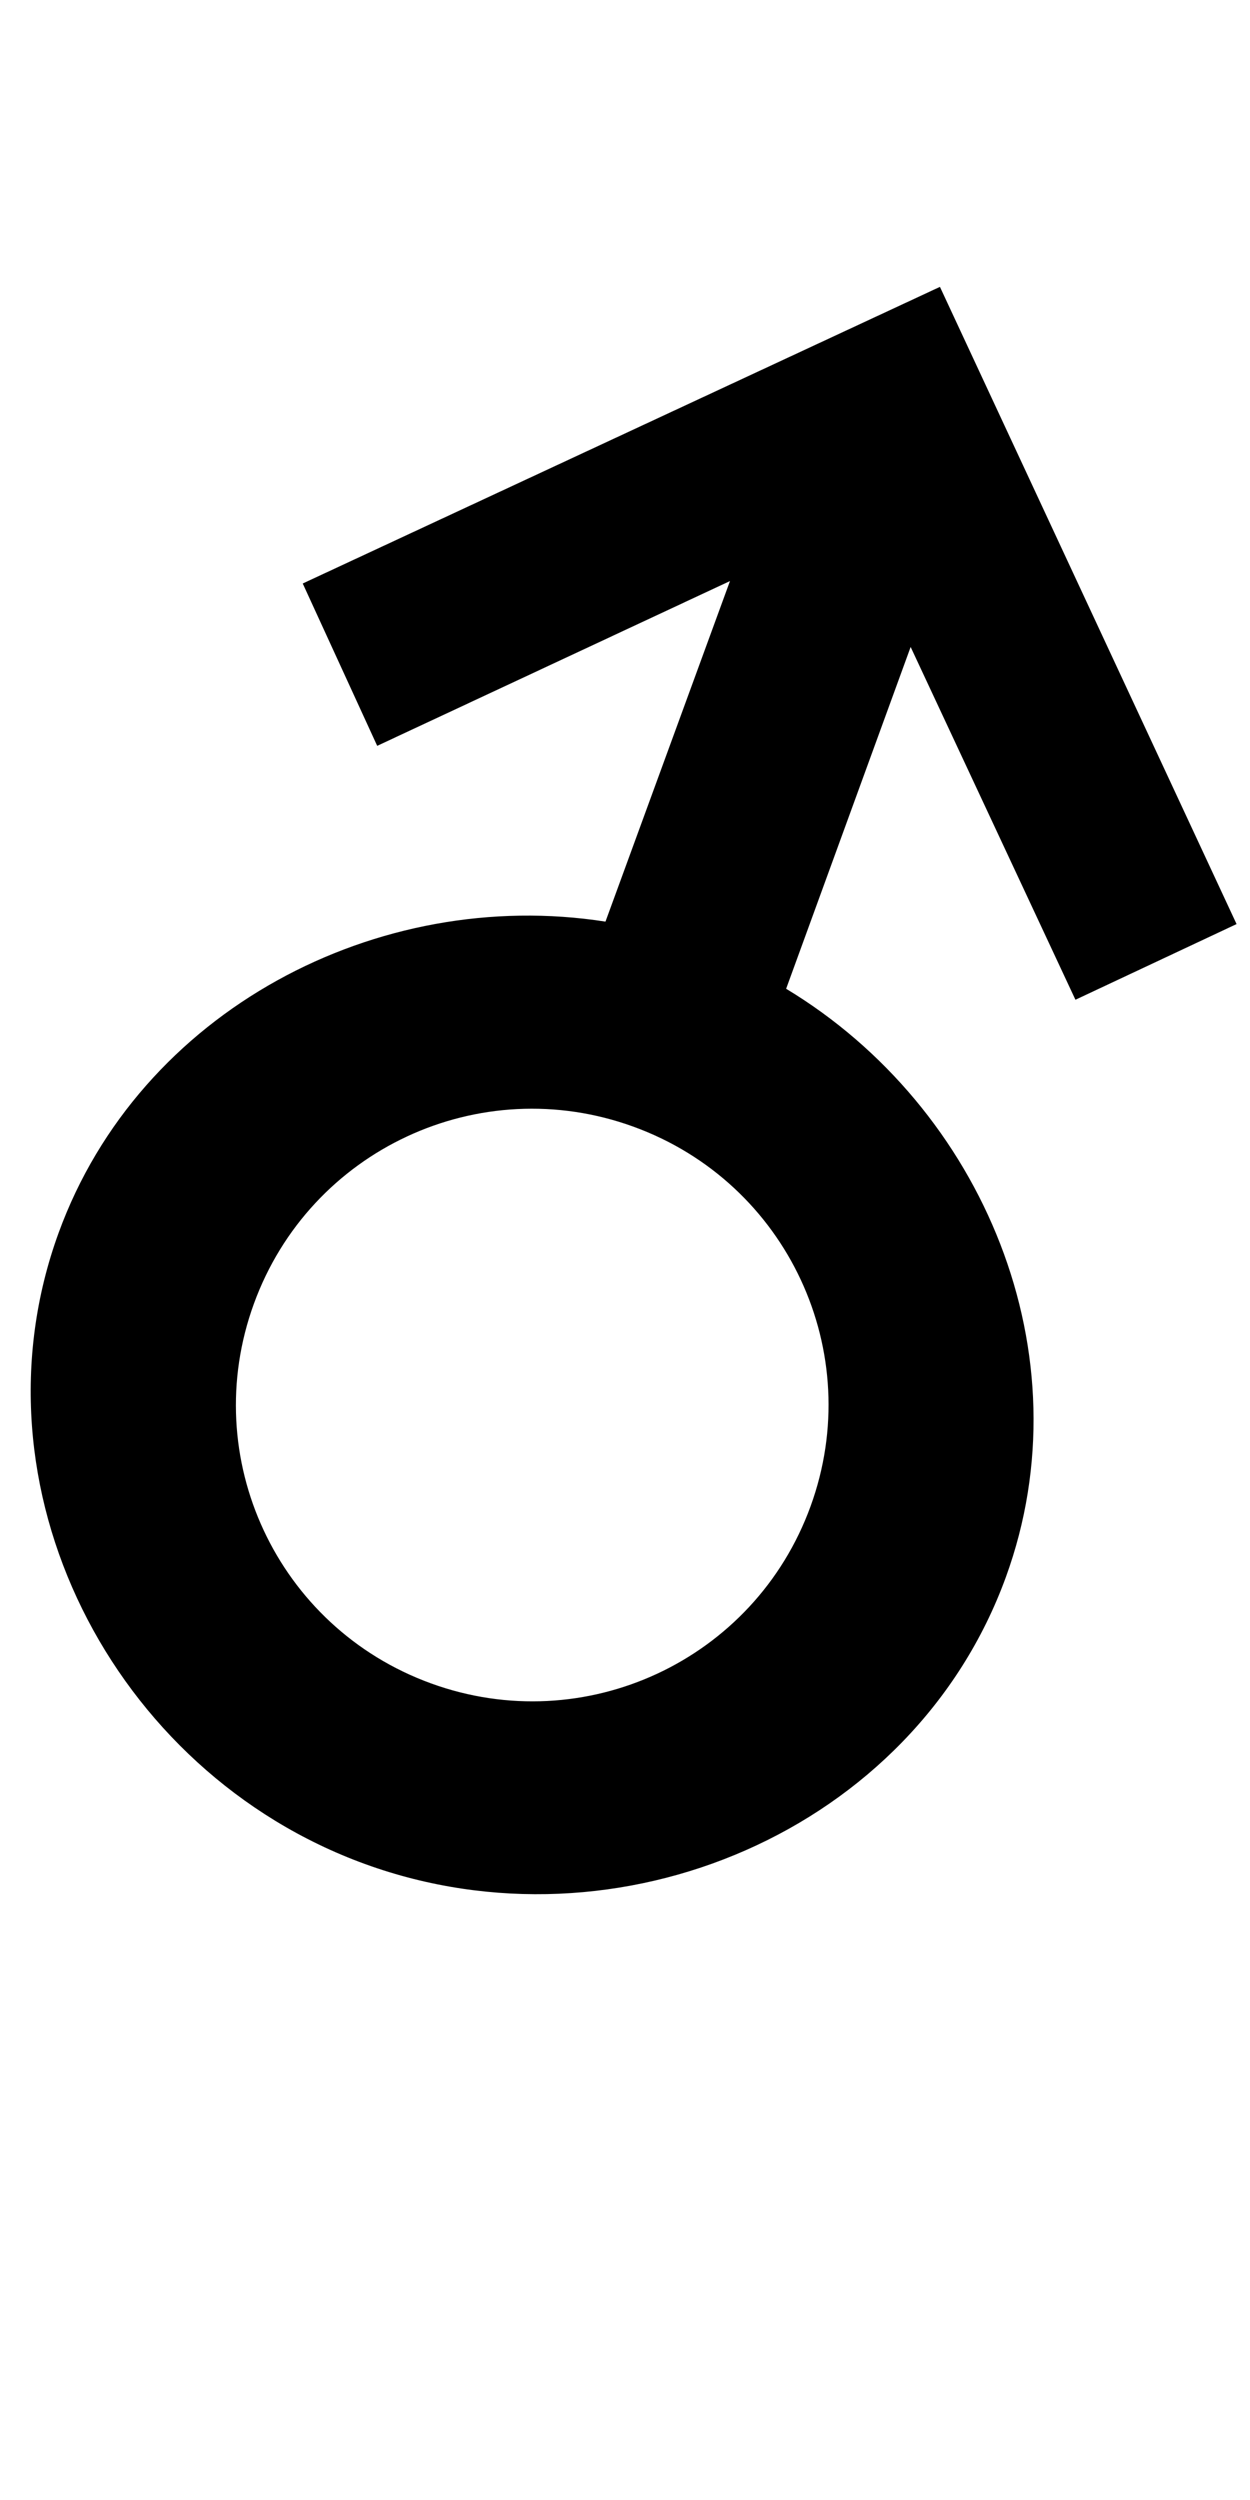
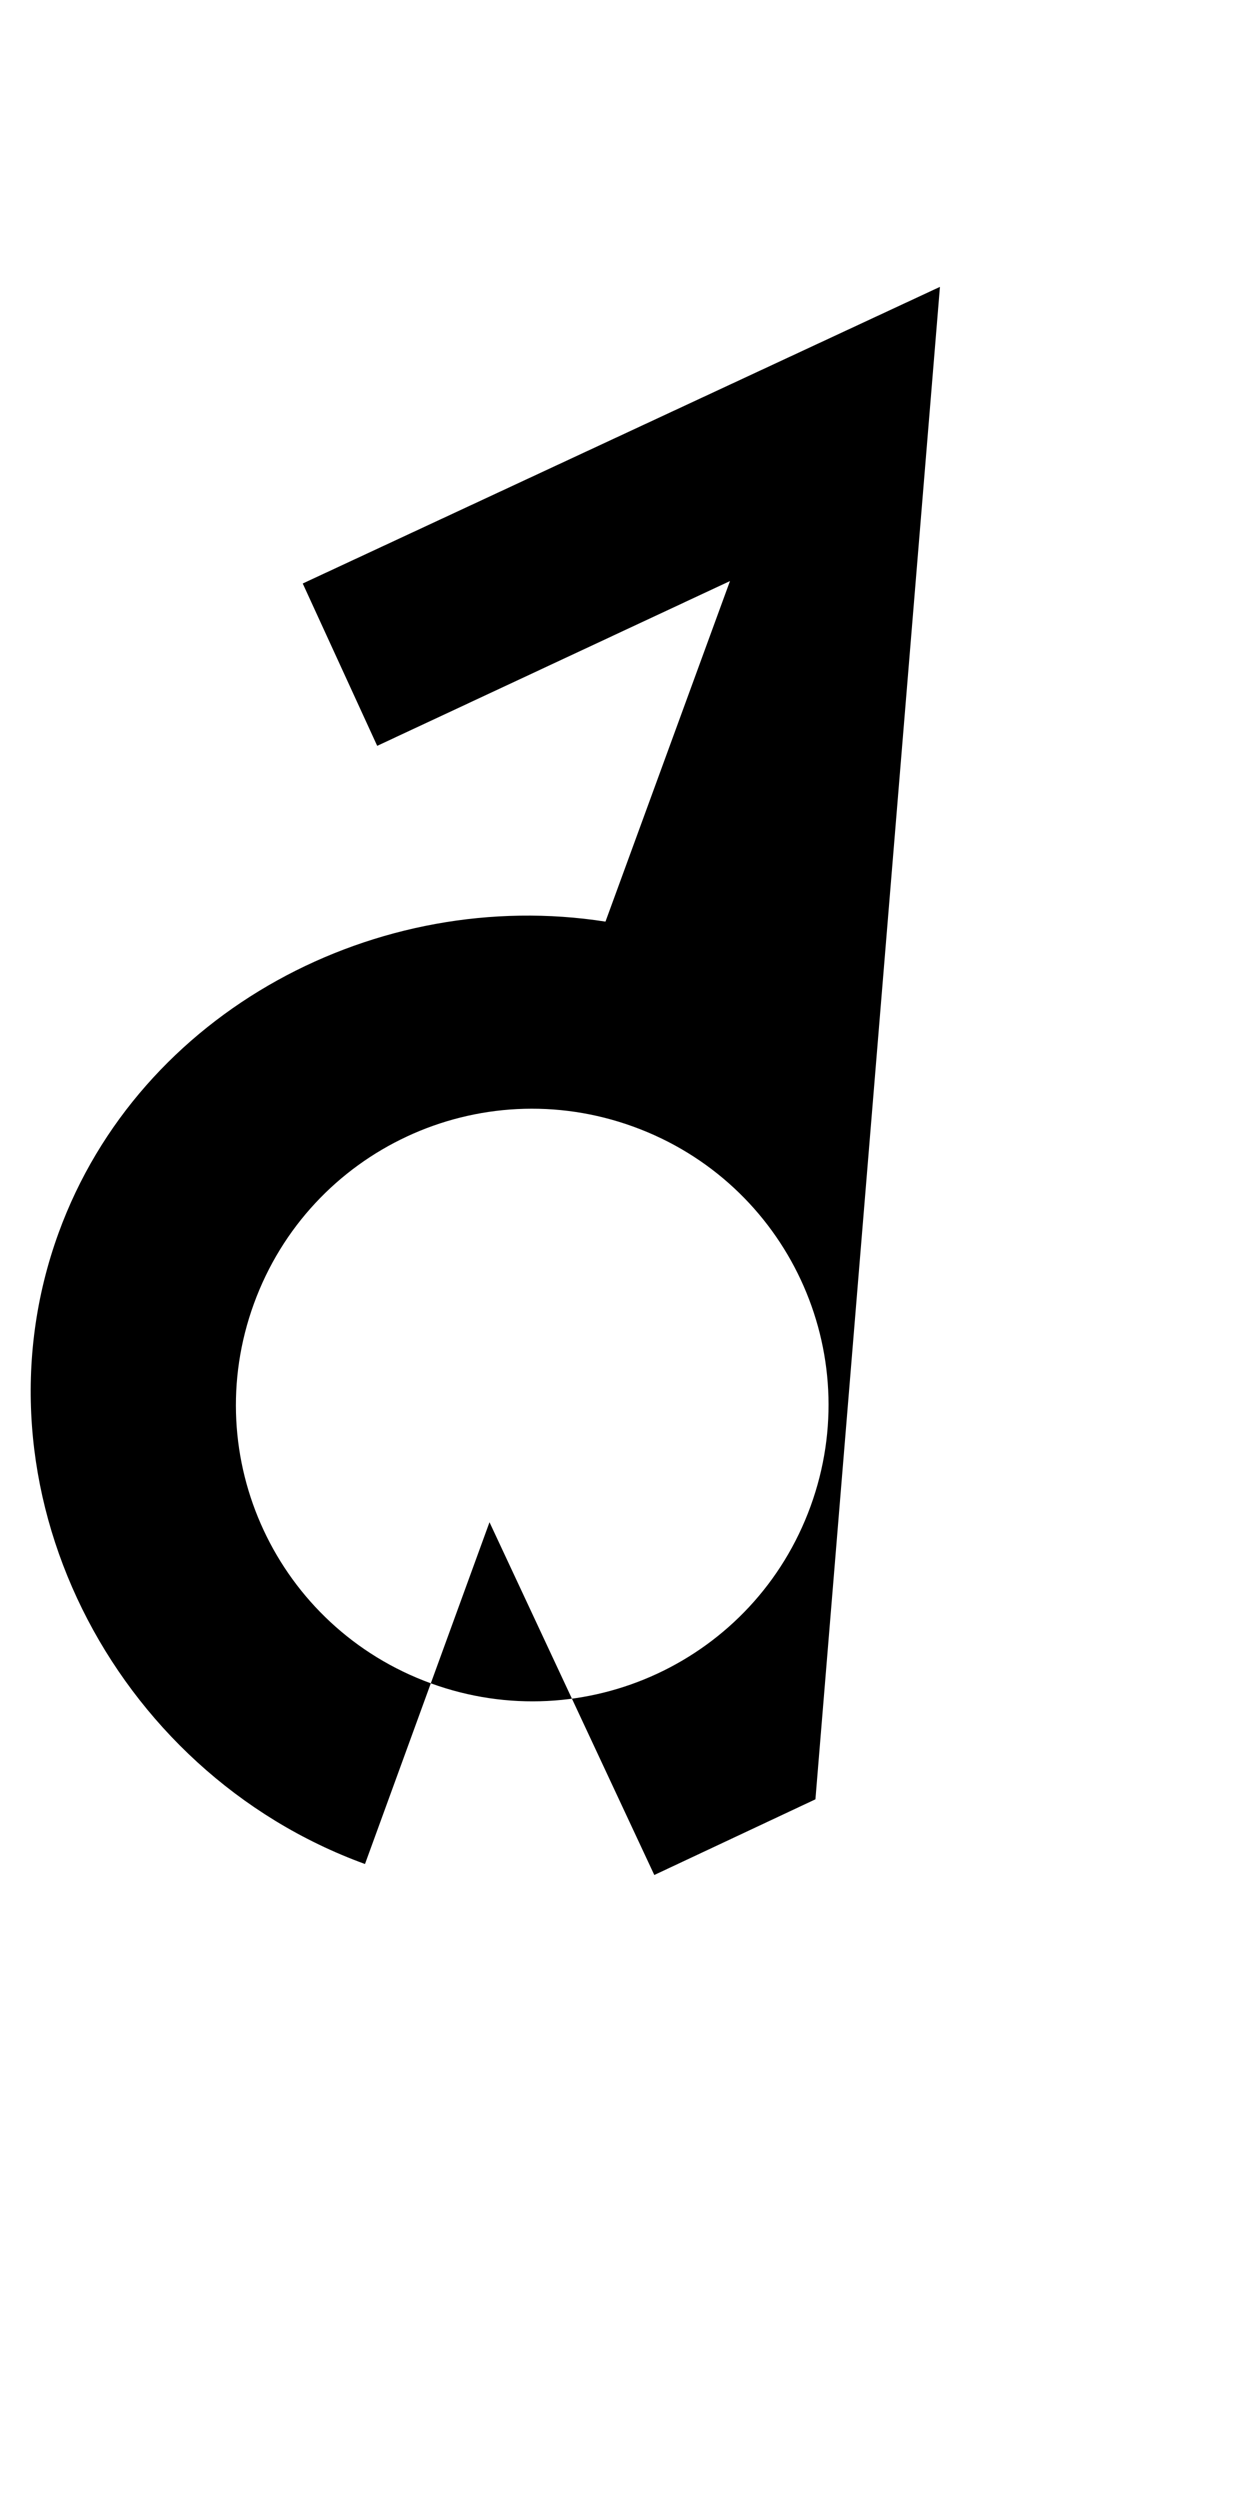
<svg xmlns="http://www.w3.org/2000/svg" version="1.1" width="1024" height="2048" id="svg3355">
  <defs id="defs3357" />
-   <path d="m 299,1527 c 207.589,75.556 449.445,-27.414 525,-235 66.369,-182.346 -18.576,-384.604 -180,-482 l 102,-280 135,289 132,-62 L 770,235 l -522,243 61,133 289,-135 -102,279 c -186.26,-29.147 -381.631,72.652 -448,255 -75.555,207.587 43.412,441.444 251,517 z m 54,-148 c -126.112,-45.901 -190.902,-184.885 -145,-311 45.902,-126.115 184.882,-190.903 311,-145 126.118,45.903 190.903,184.884 145,311 -45.903,126.117 -184.888,190.901 -311,145 z" id="path3127-0-2" style="fill:#000000;fill-opacity:1;stroke:none;display:inline" />
+   <path d="m 299,1527 l 102,-280 135,289 132,-62 L 770,235 l -522,243 61,133 289,-135 -102,279 c -186.26,-29.147 -381.631,72.652 -448,255 -75.555,207.587 43.412,441.444 251,517 z m 54,-148 c -126.112,-45.901 -190.902,-184.885 -145,-311 45.902,-126.115 184.882,-190.903 311,-145 126.118,45.903 190.903,184.884 145,311 -45.903,126.117 -184.888,190.901 -311,145 z" id="path3127-0-2" style="fill:#000000;fill-opacity:1;stroke:none;display:inline" />
</svg>